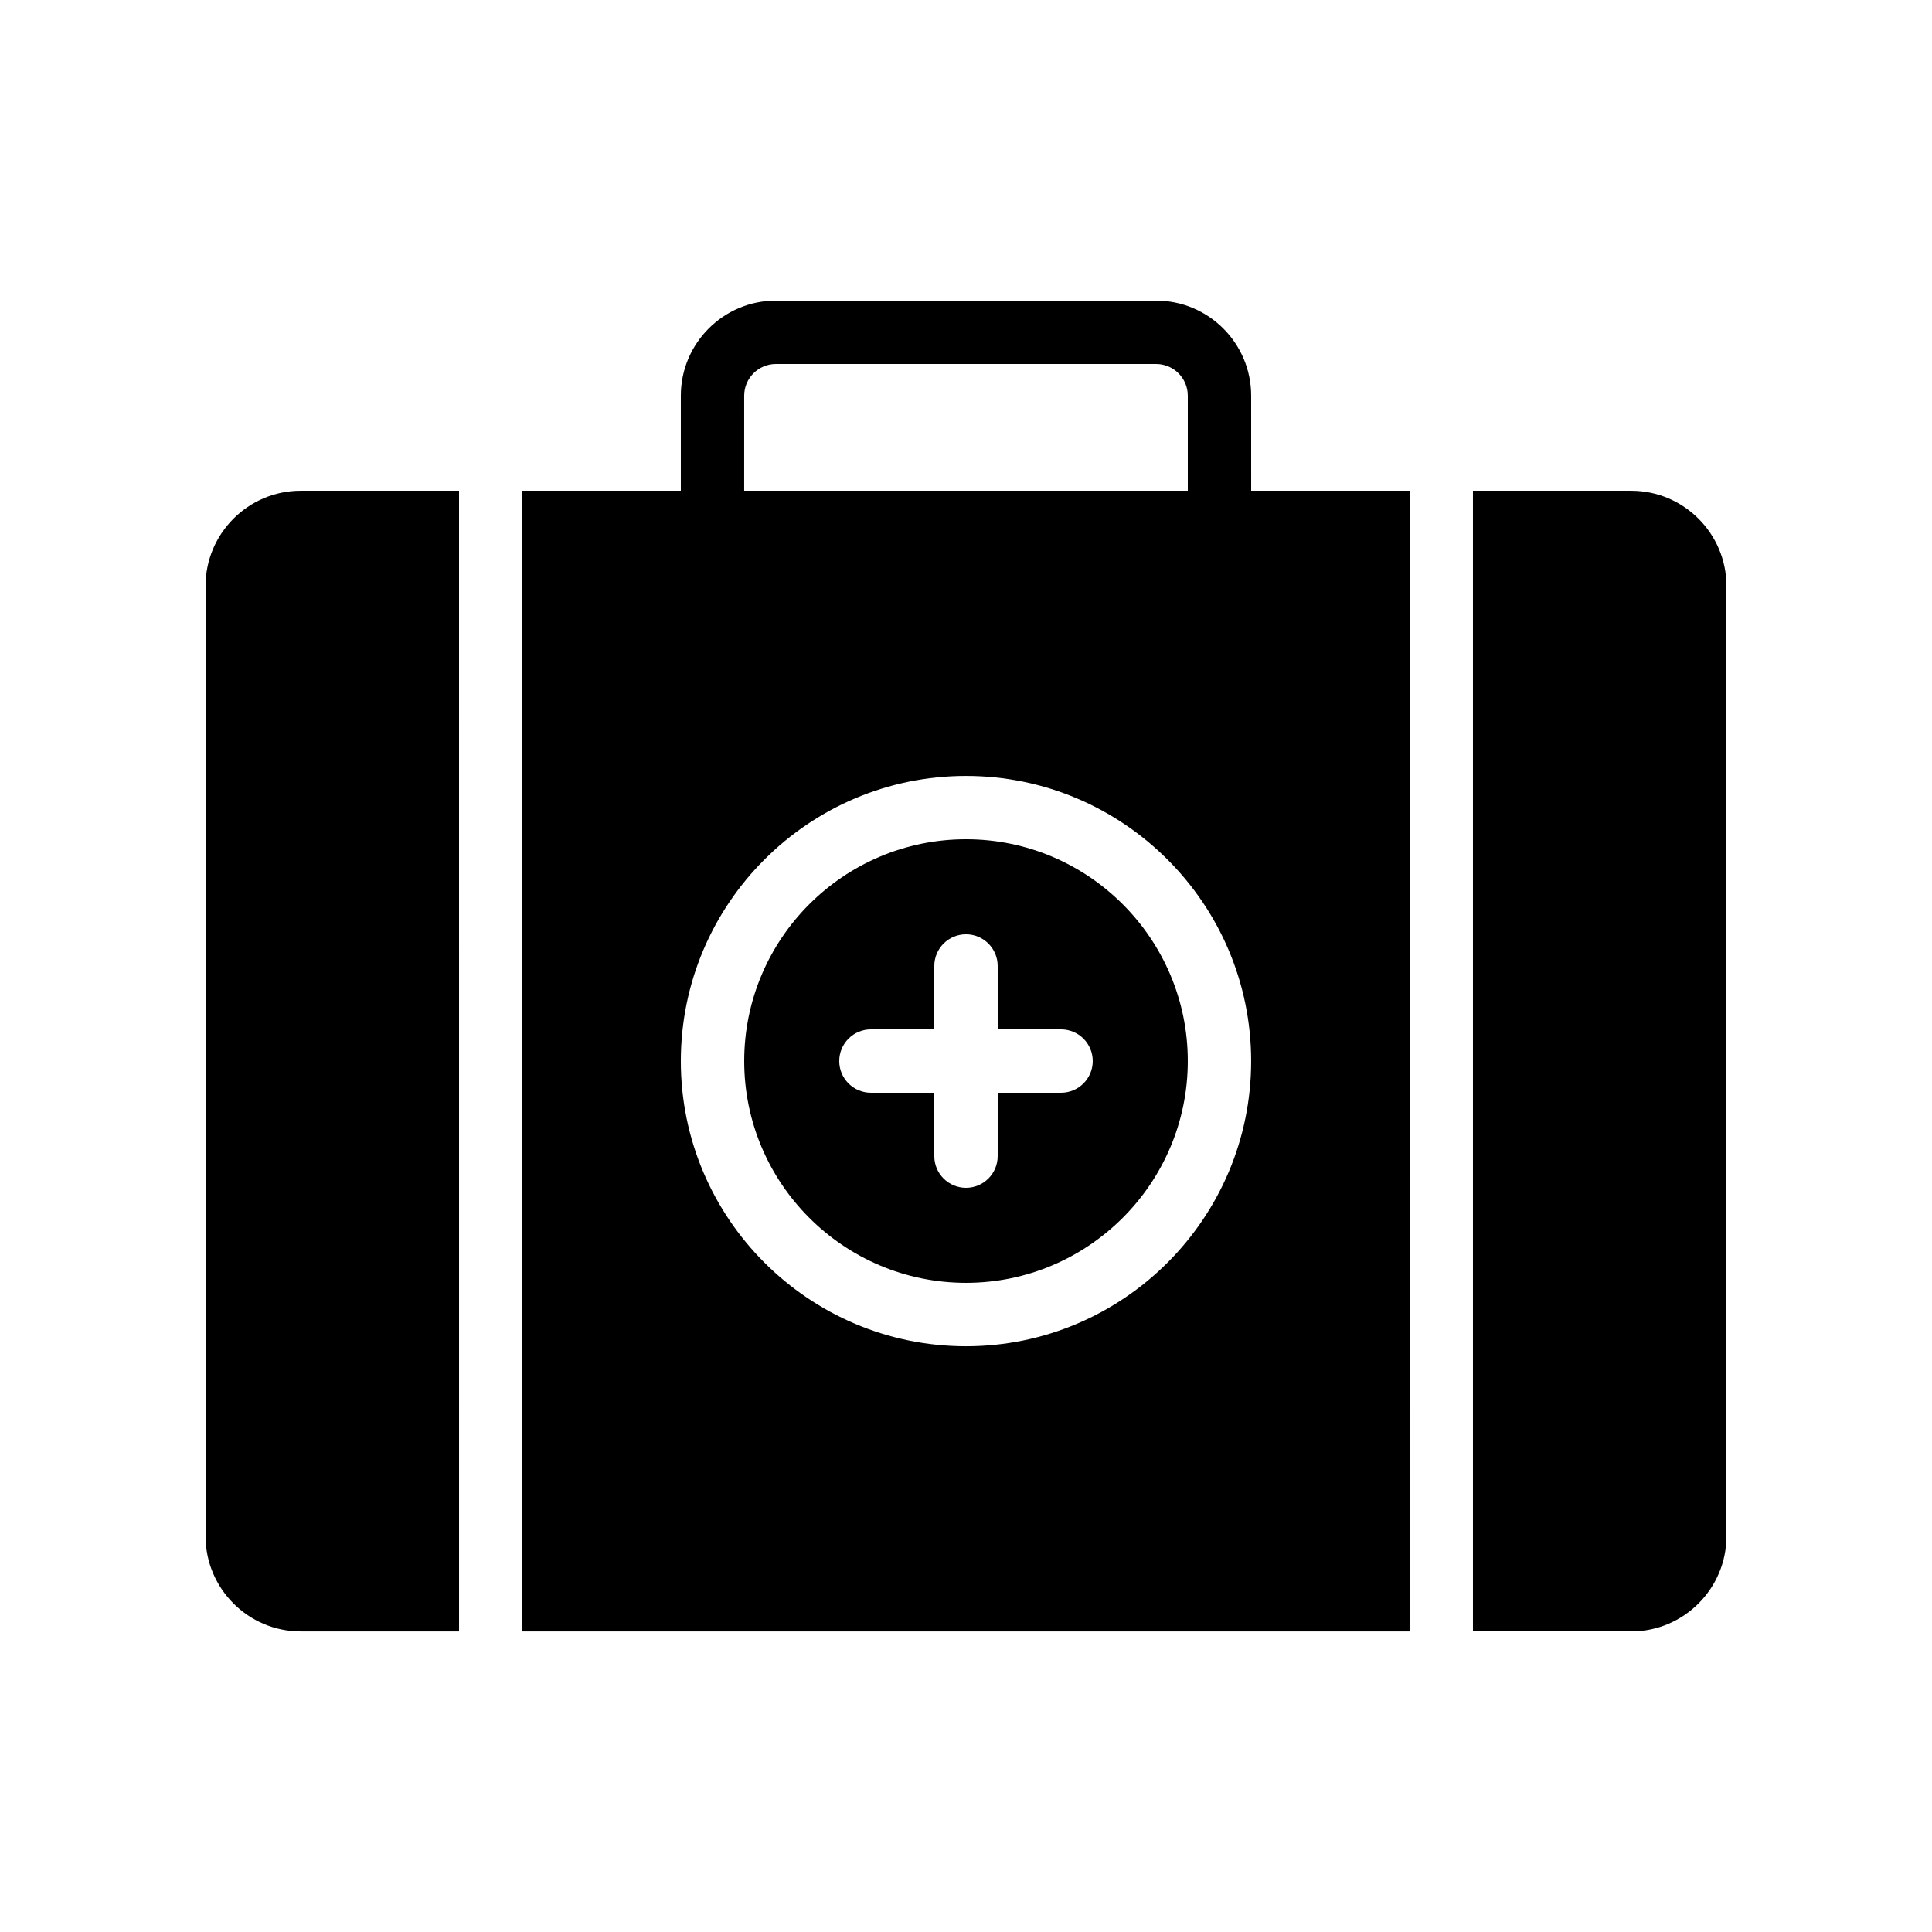
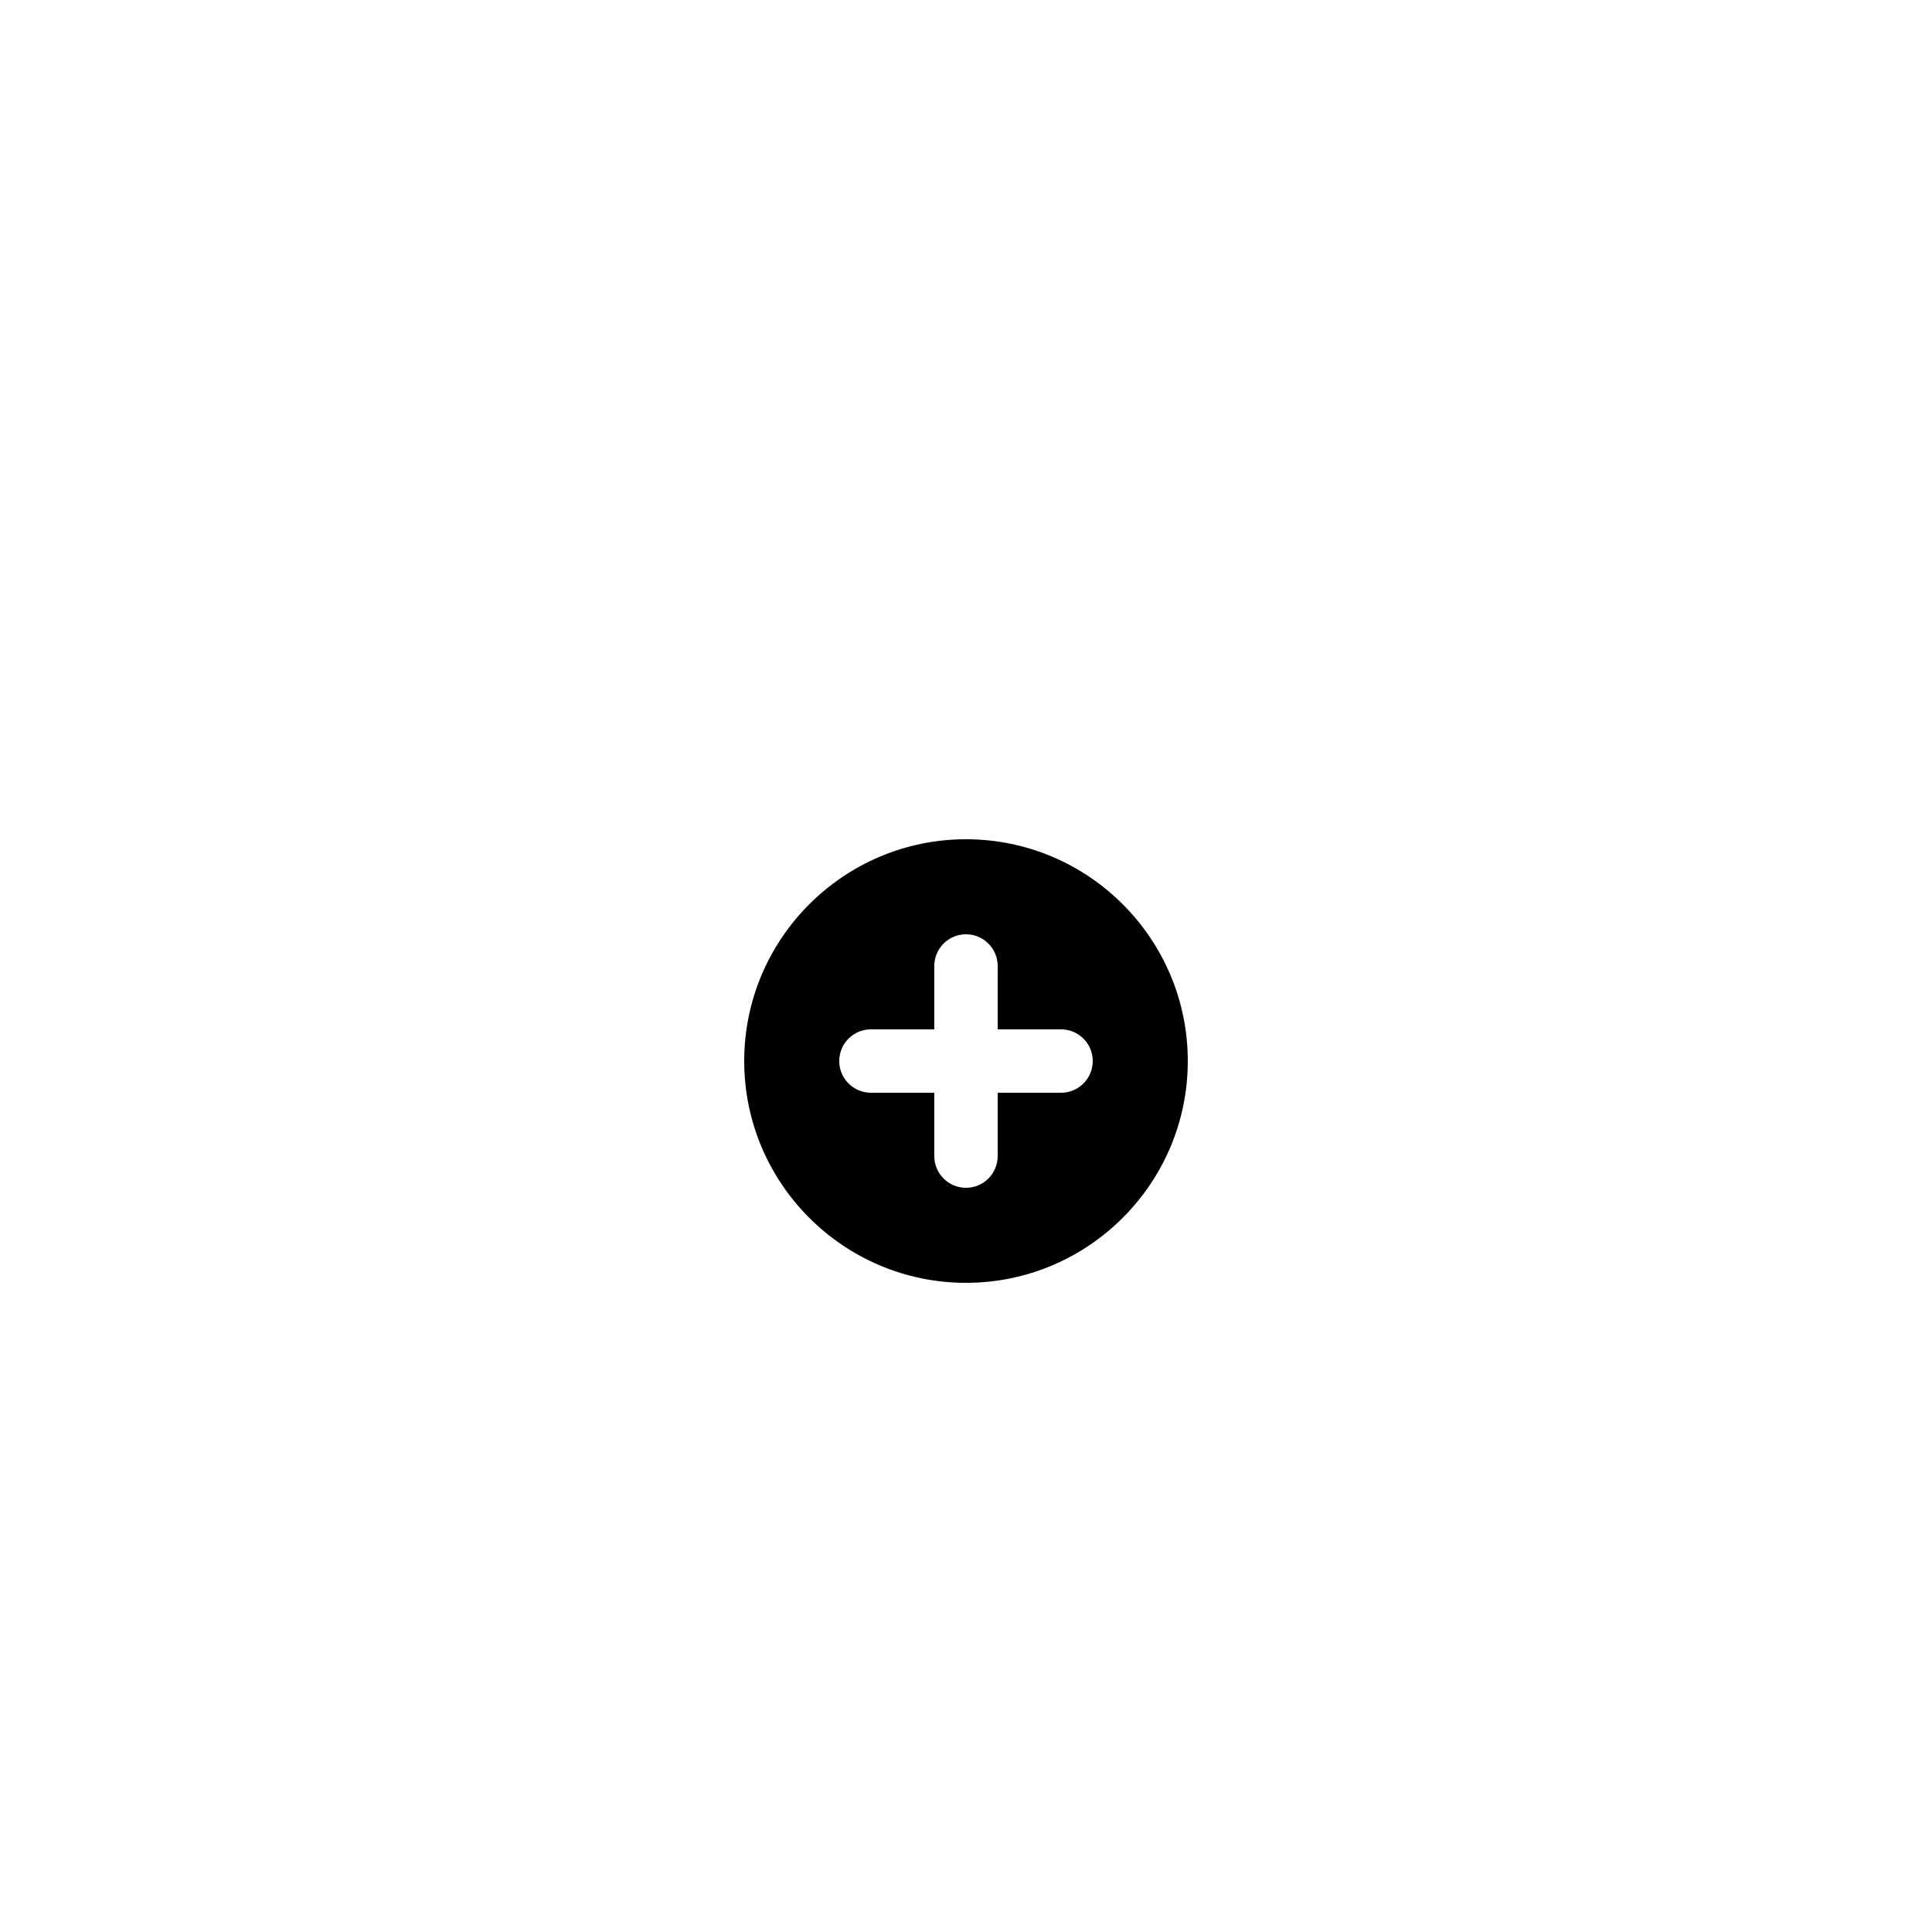
<svg xmlns="http://www.w3.org/2000/svg" fill="#000000" width="800px" height="800px" version="1.1" viewBox="144 144 512 512">
  <g>
-     <path d="m475.57 248.86c0-13.891-11.301-25.191-25.191-25.191h-100.76c-13.891 0-25.191 11.301-25.191 25.191v25.191h-41.984v302.29h235.11l0.004-302.29h-41.984zm-134.35 0c0-4.629 3.769-8.398 8.398-8.398h100.76c4.629 0 8.398 3.769 8.398 8.398v25.191h-117.56zm58.777 251.91c-41.668 0-75.57-33.898-75.57-75.57 0-41.668 33.902-75.57 75.57-75.57s75.57 33.902 75.57 75.57c0 41.672-33.902 75.57-75.57 75.57z" />
    <path d="m400 366.41c-32.41 0-58.777 26.367-58.777 58.777 0 32.406 26.367 58.777 58.777 58.777s58.777-26.371 58.777-58.777c0-32.41-26.367-58.777-58.777-58.777zm25.188 67.176h-16.793v16.793c0 4.641-3.758 8.398-8.398 8.398-4.637 0-8.398-3.754-8.398-8.398v-16.793h-16.793c-4.637 0-8.398-3.754-8.398-8.398 0-4.641 3.758-8.398 8.398-8.398h16.793v-16.793c0-4.637 3.758-8.398 8.398-8.398 4.637 0 8.398 3.758 8.398 8.398v16.793h16.793c4.637 0 8.398 3.754 8.398 8.398s-3.762 8.398-8.398 8.398z" />
-     <path d="m198.48 299.24v251.91c0 13.855 11.336 25.191 25.191 25.191h41.984l-0.004-302.29h-41.984c-13.855 0-25.188 11.336-25.188 25.191z" />
-     <path d="m576.33 274.05h-41.984v302.29h41.984c13.855 0 25.191-11.336 25.191-25.191v-251.9c0-13.855-11.336-25.191-25.191-25.191z" />
  </g>
</svg>